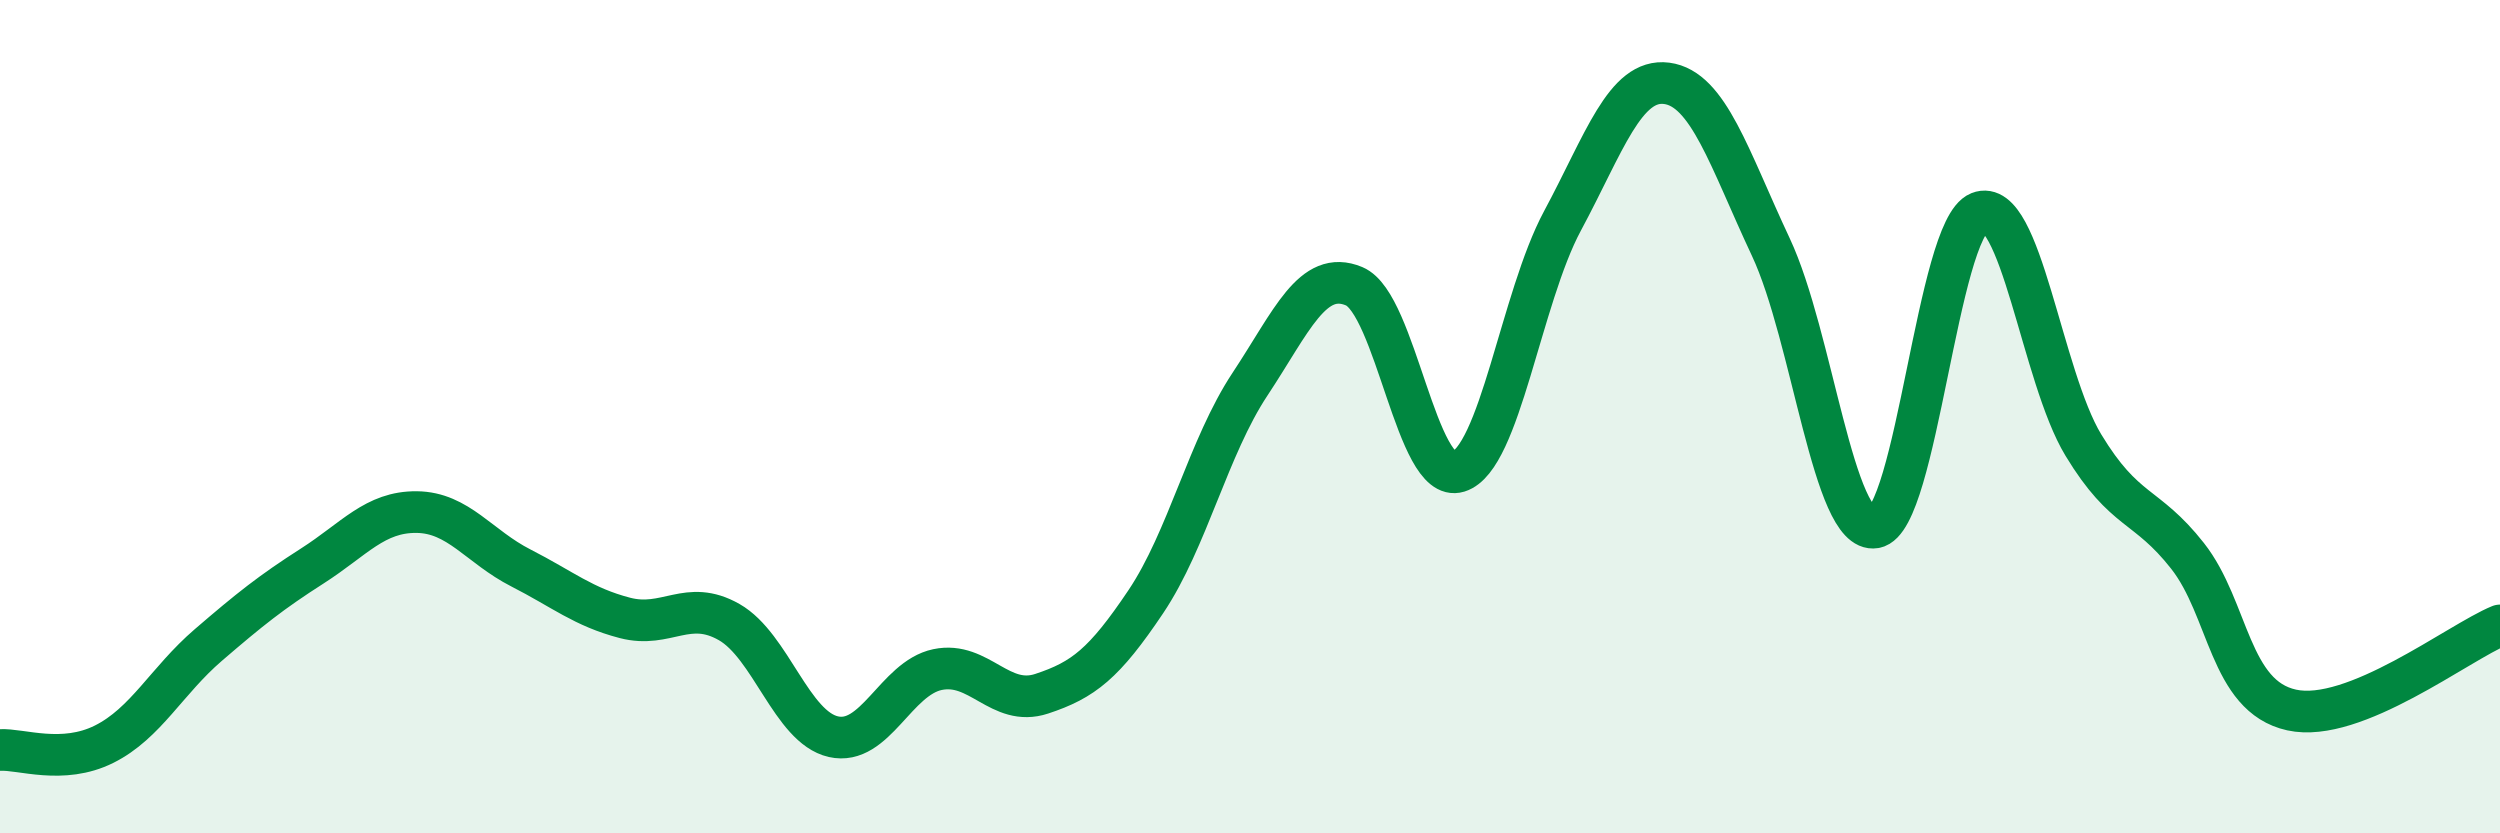
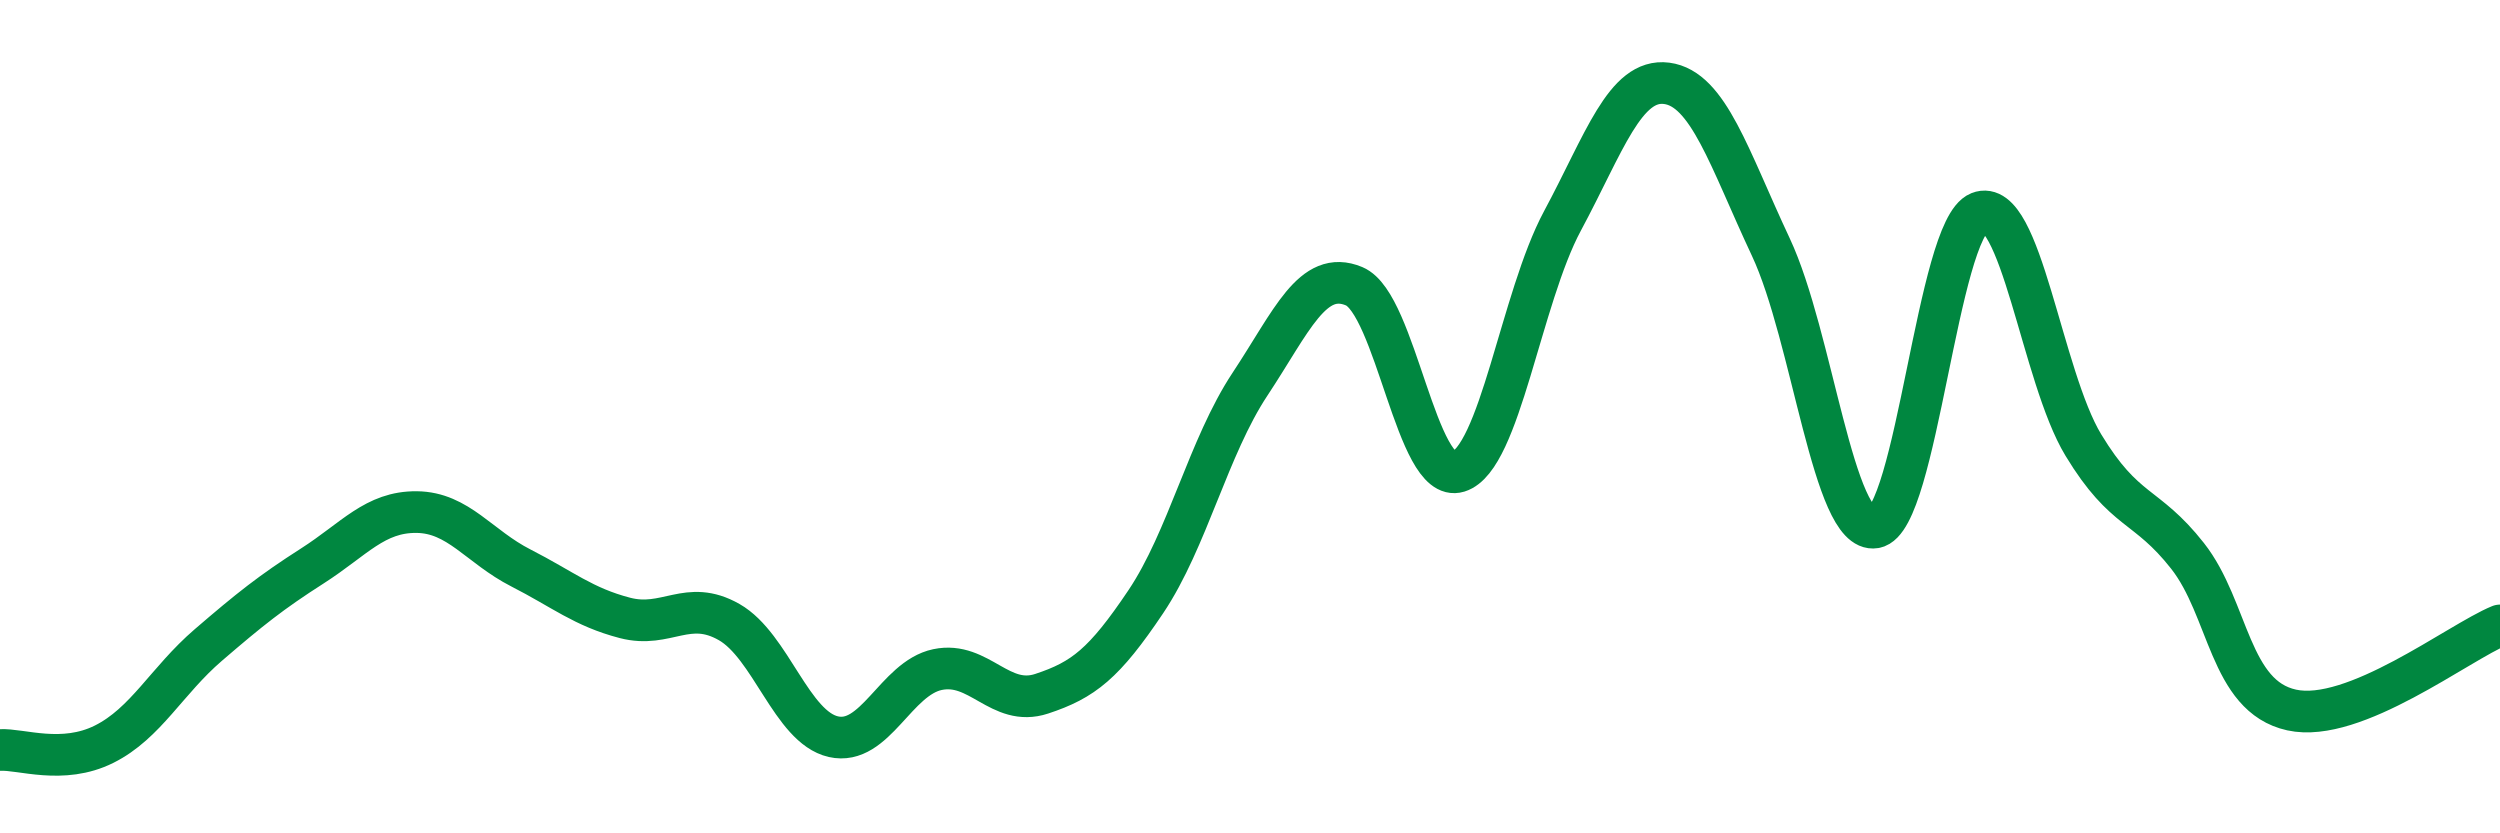
<svg xmlns="http://www.w3.org/2000/svg" width="60" height="20" viewBox="0 0 60 20">
-   <path d="M 0,18 C 0.5,17.97 1.5,18.36 2.5,17.86 C 3.5,17.36 4,16.34 5,15.48 C 6,14.62 6.5,14.22 7.5,13.58 C 8.5,12.94 9,12.28 10,12.29 C 11,12.3 11.5,13.12 12.5,13.63 C 13.5,14.14 14,14.57 15,14.83 C 16,15.09 16.5,14.36 17.5,14.93 C 18.5,15.5 19,17.45 20,17.68 C 21,17.91 21.5,16.28 22.5,16.07 C 23.5,15.86 24,16.98 25,16.65 C 26,16.32 26.5,15.93 27.5,14.44 C 28.5,12.95 29,10.73 30,9.22 C 31,7.71 31.5,6.45 32.5,6.87 C 33.5,7.29 34,11.63 35,11.32 C 36,11.01 36.5,7.16 37.5,5.3 C 38.5,3.44 39,1.87 40,2 C 41,2.13 41.5,3.8 42.5,5.93 C 43.5,8.06 44,12.83 45,12.66 C 46,12.49 46.5,5.5 47.5,5.1 C 48.5,4.7 49,9.03 50,10.68 C 51,12.33 51.5,12.07 52.5,13.34 C 53.5,14.61 53.5,16.71 55,17.04 C 56.5,17.37 59,15.42 60,15.01L60 20L0 20Z" fill="#008740" opacity="0.1" stroke-linecap="round" stroke-linejoin="round" />
  <path d="M 0,18 C 0.5,17.97 1.5,18.36 2.5,17.86 C 3.5,17.36 4,16.34 5,15.48 C 6,14.62 6.5,14.22 7.5,13.58 C 8.5,12.94 9,12.28 10,12.29 C 11,12.3 11.5,13.12 12.5,13.63 C 13.5,14.14 14,14.57 15,14.83 C 16,15.09 16.5,14.36 17.5,14.93 C 18.5,15.5 19,17.45 20,17.68 C 21,17.91 21.5,16.28 22.5,16.07 C 23.5,15.86 24,16.98 25,16.65 C 26,16.32 26.5,15.93 27.5,14.44 C 28.5,12.95 29,10.73 30,9.22 C 31,7.71 31.5,6.45 32.5,6.87 C 33.5,7.29 34,11.63 35,11.32 C 36,11.01 36.5,7.16 37.5,5.3 C 38.5,3.44 39,1.87 40,2 C 41,2.13 41.5,3.8 42.5,5.93 C 43.5,8.06 44,12.83 45,12.66 C 46,12.49 46.5,5.5 47.5,5.1 C 48.5,4.7 49,9.03 50,10.68 C 51,12.33 51.5,12.07 52.5,13.34 C 53.5,14.61 53.5,16.71 55,17.04 C 56.5,17.37 59,15.42 60,15.01" stroke="#008740" stroke-width="1" fill="none" stroke-linecap="round" stroke-linejoin="round" />
</svg>